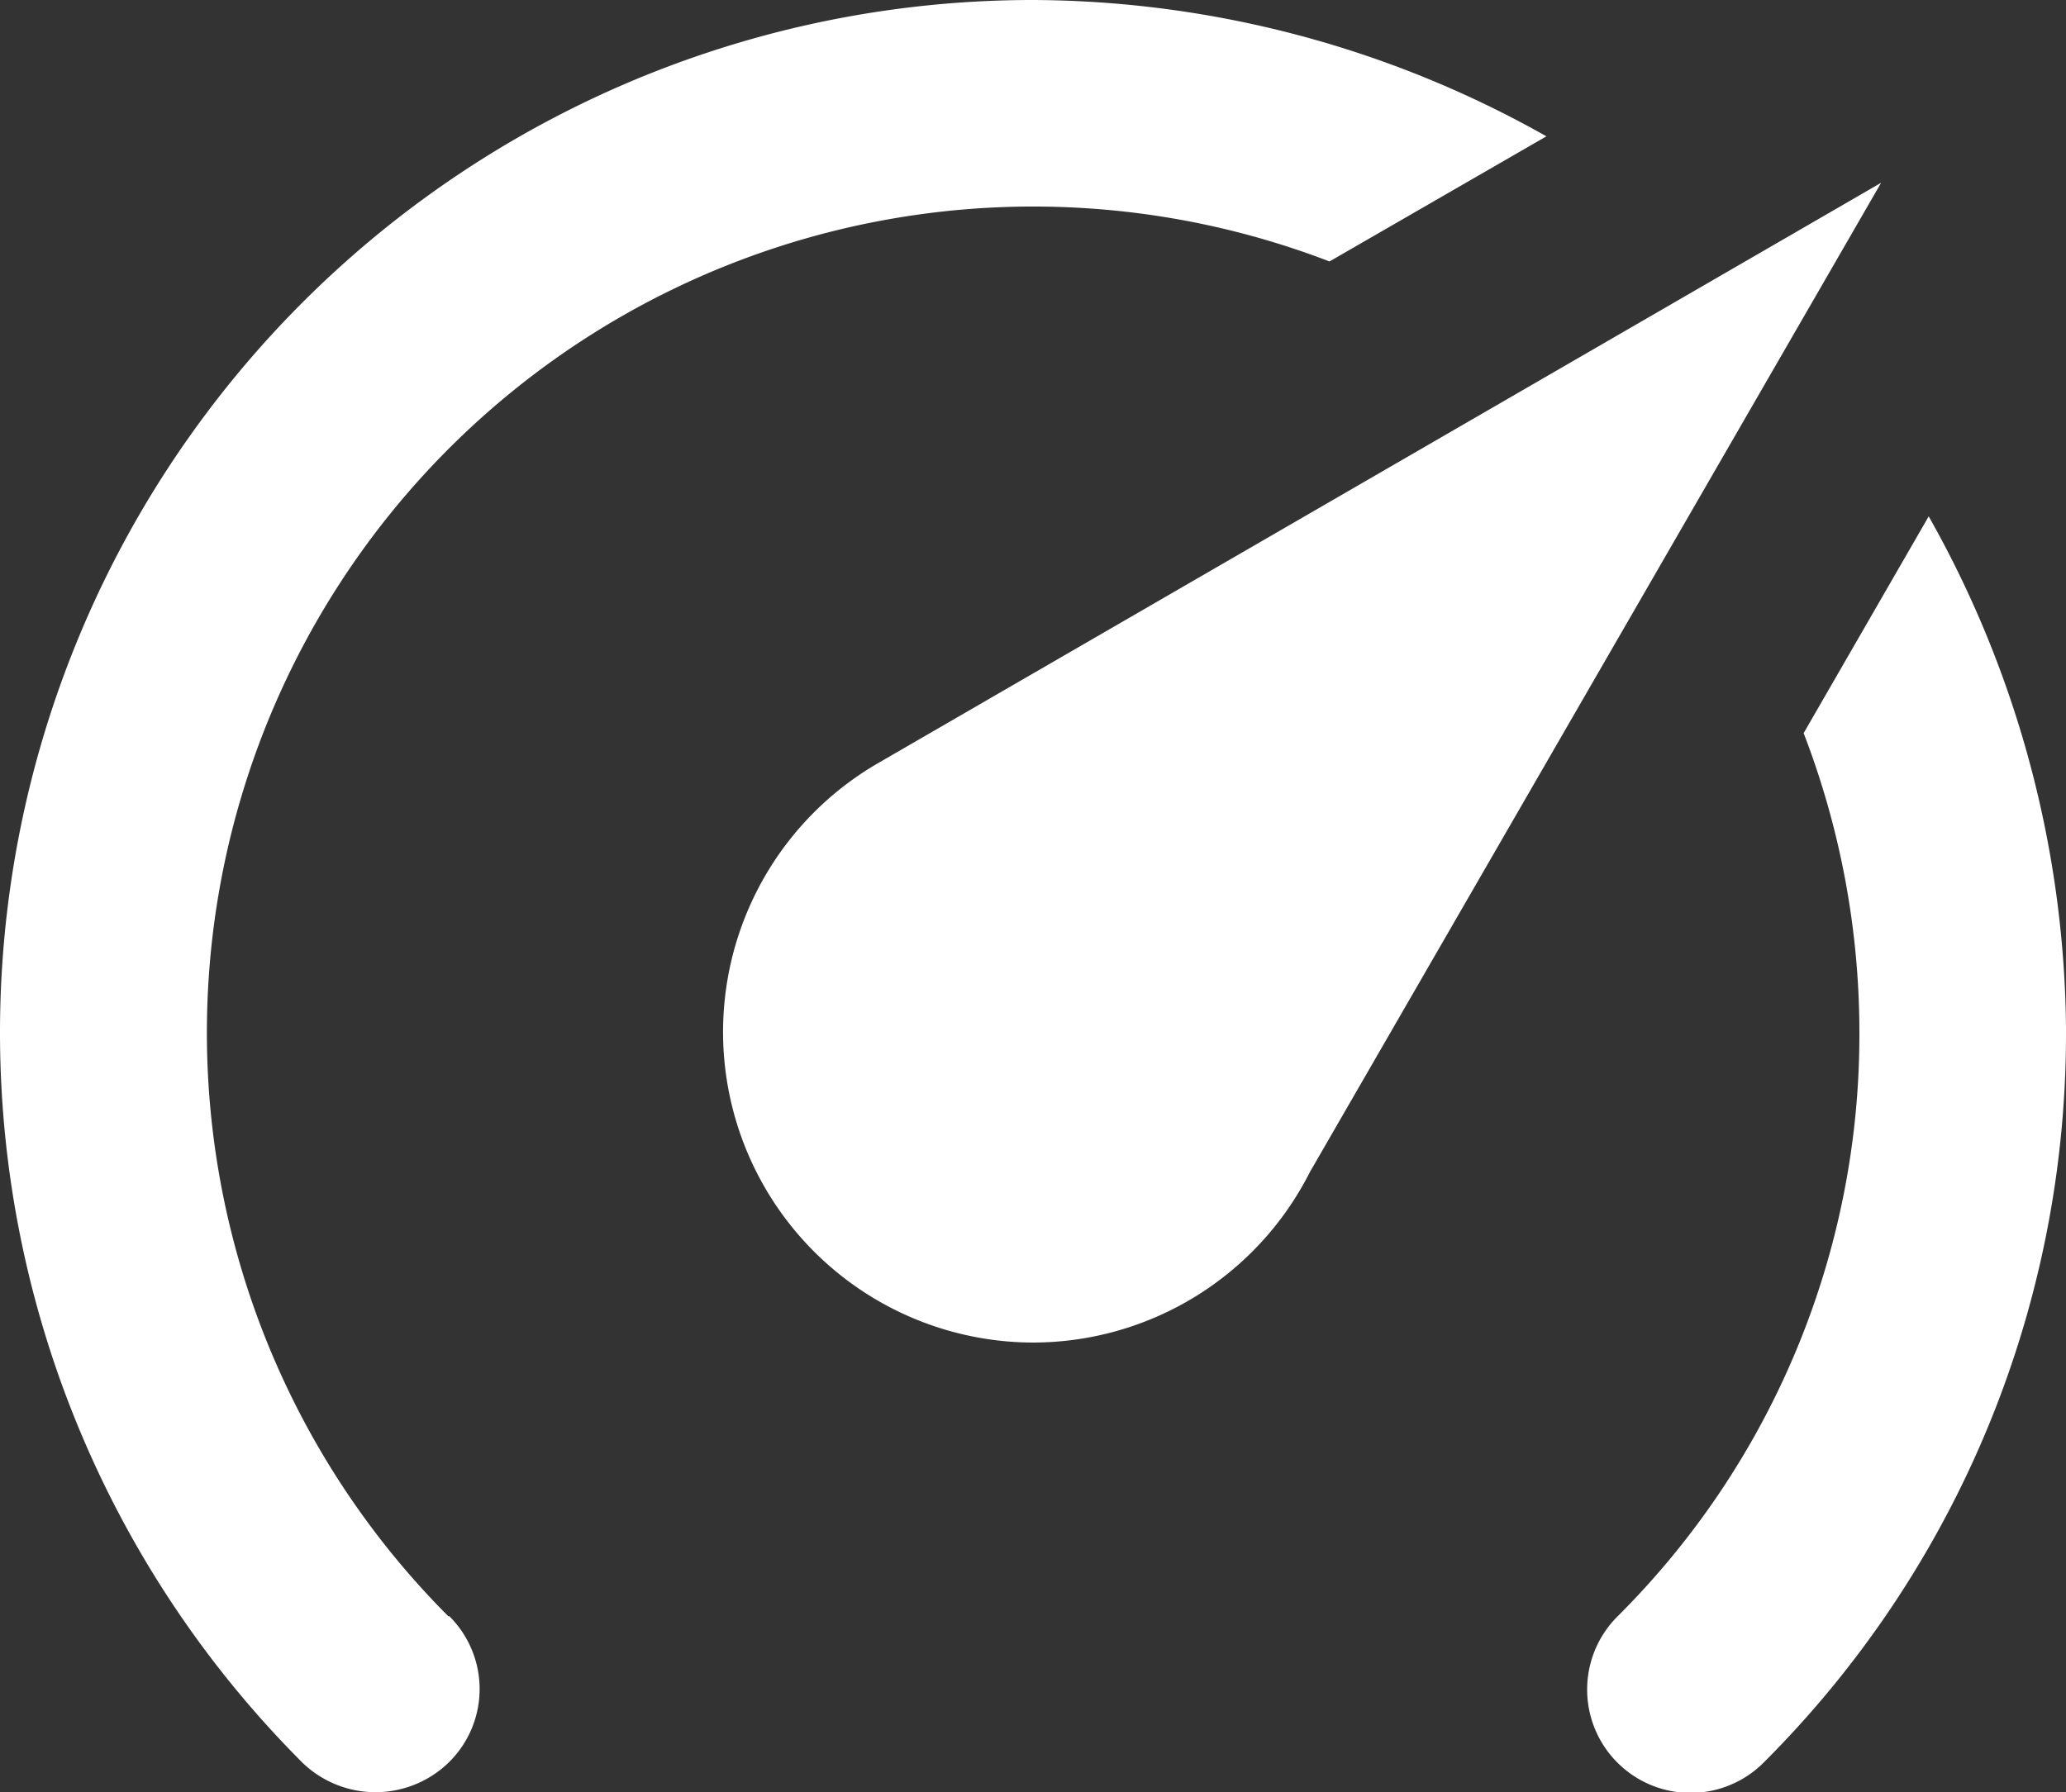
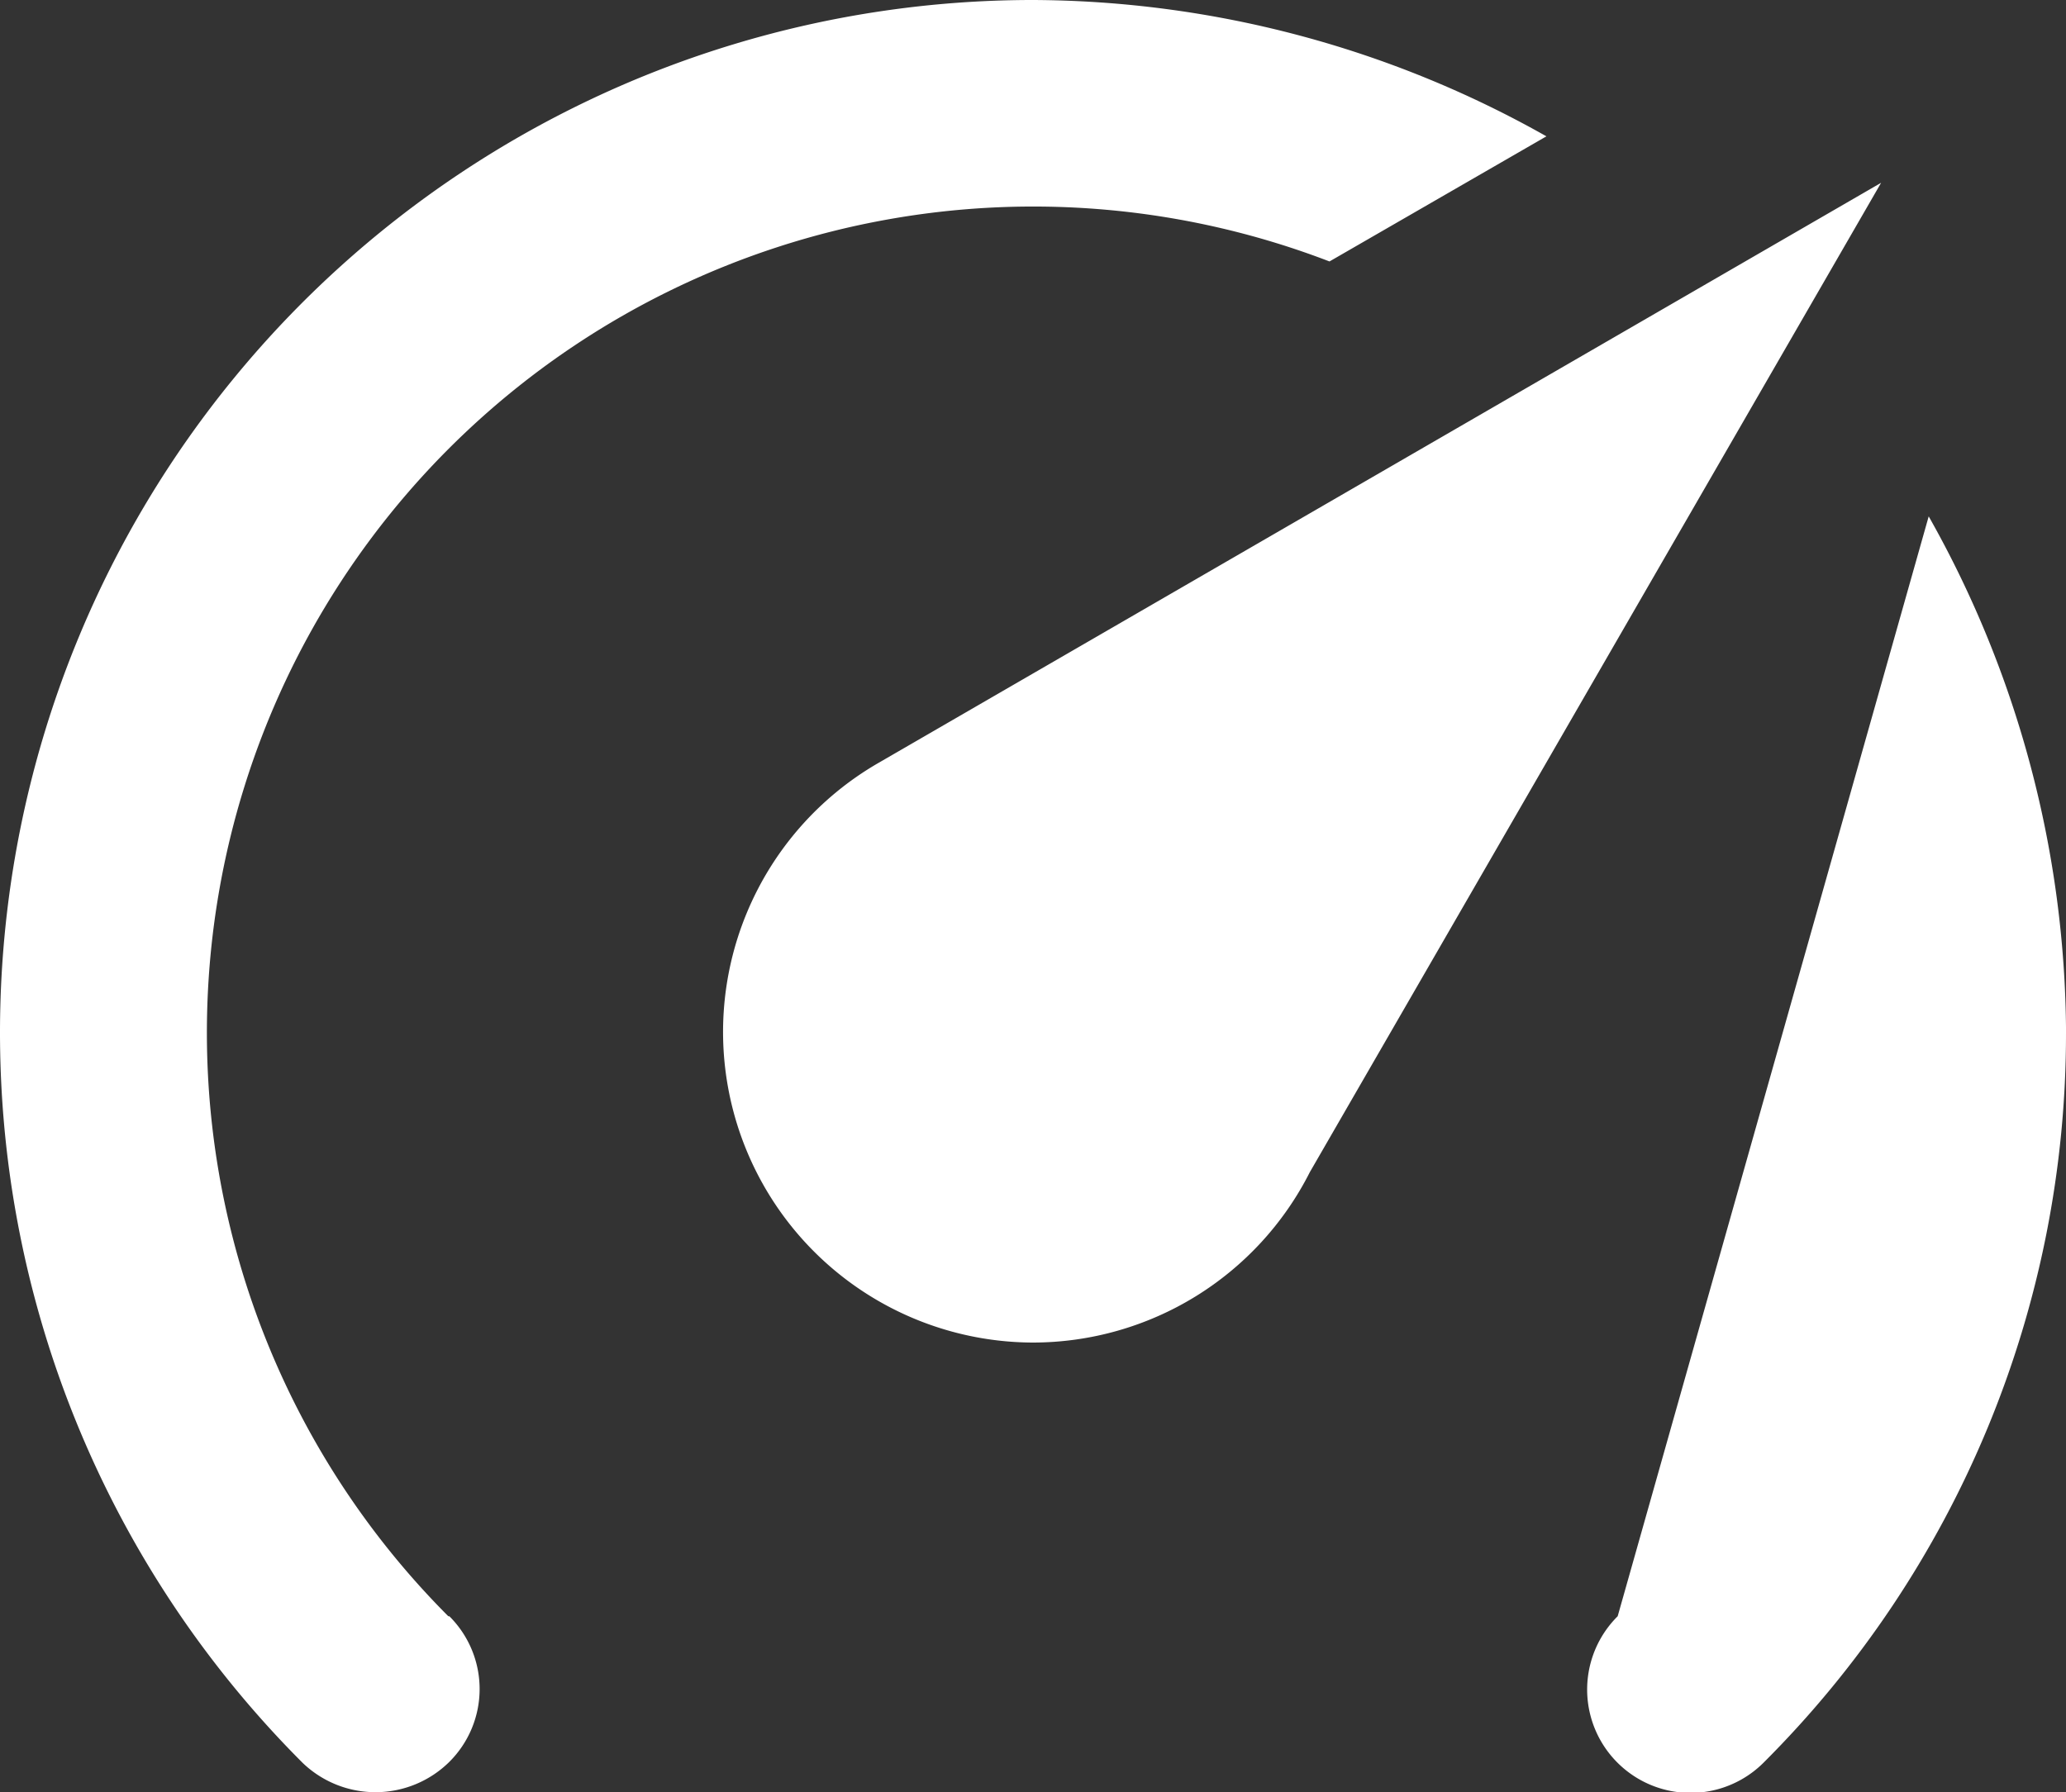
<svg xmlns="http://www.w3.org/2000/svg" width="44.24" height="38.387" viewBox="0 0 44.24 38.387">
  <rect x="0" y="0" width="44.24" height="38.387" fill="#333333" stroke="none" />
-   <path id="speedometer" d="M24.12,31.756A6.653,6.653,0,0,1,20.8,19.347L42.281,6.915,30.048,28.106a6.65,6.65,0,0,1-5.928,3.65M24.12,3A22.52,22.52,0,0,1,35.114,5.92L30.469,8.6A17.695,17.695,0,0,0,11.6,37.618h.022a2.2,2.2,0,0,1,0,3.119,2.25,2.25,0,0,1-3.141.022h0A22.117,22.117,0,0,1,24.12,3m22.12,22.12a22.051,22.051,0,0,1-6.481,15.639h0a2.213,2.213,0,0,1-3.119-3.141h0a17.584,17.584,0,0,0,5.176-12.5,17.854,17.854,0,0,0-1.194-6.415L43.3,14.06A22.681,22.681,0,0,1,46.241,25.12Z" transform="translate(-2 -3)" fill="#fff" />
+   <path id="speedometer" d="M24.12,31.756A6.653,6.653,0,0,1,20.8,19.347L42.281,6.915,30.048,28.106a6.65,6.65,0,0,1-5.928,3.65M24.12,3A22.52,22.52,0,0,1,35.114,5.92L30.469,8.6A17.695,17.695,0,0,0,11.6,37.618h.022a2.2,2.2,0,0,1,0,3.119,2.25,2.25,0,0,1-3.141.022h0A22.117,22.117,0,0,1,24.12,3m22.12,22.12a22.051,22.051,0,0,1-6.481,15.639h0a2.213,2.213,0,0,1-3.119-3.141h0L43.3,14.06A22.681,22.681,0,0,1,46.241,25.12Z" transform="translate(-2 -3)" fill="#fff" />
</svg>